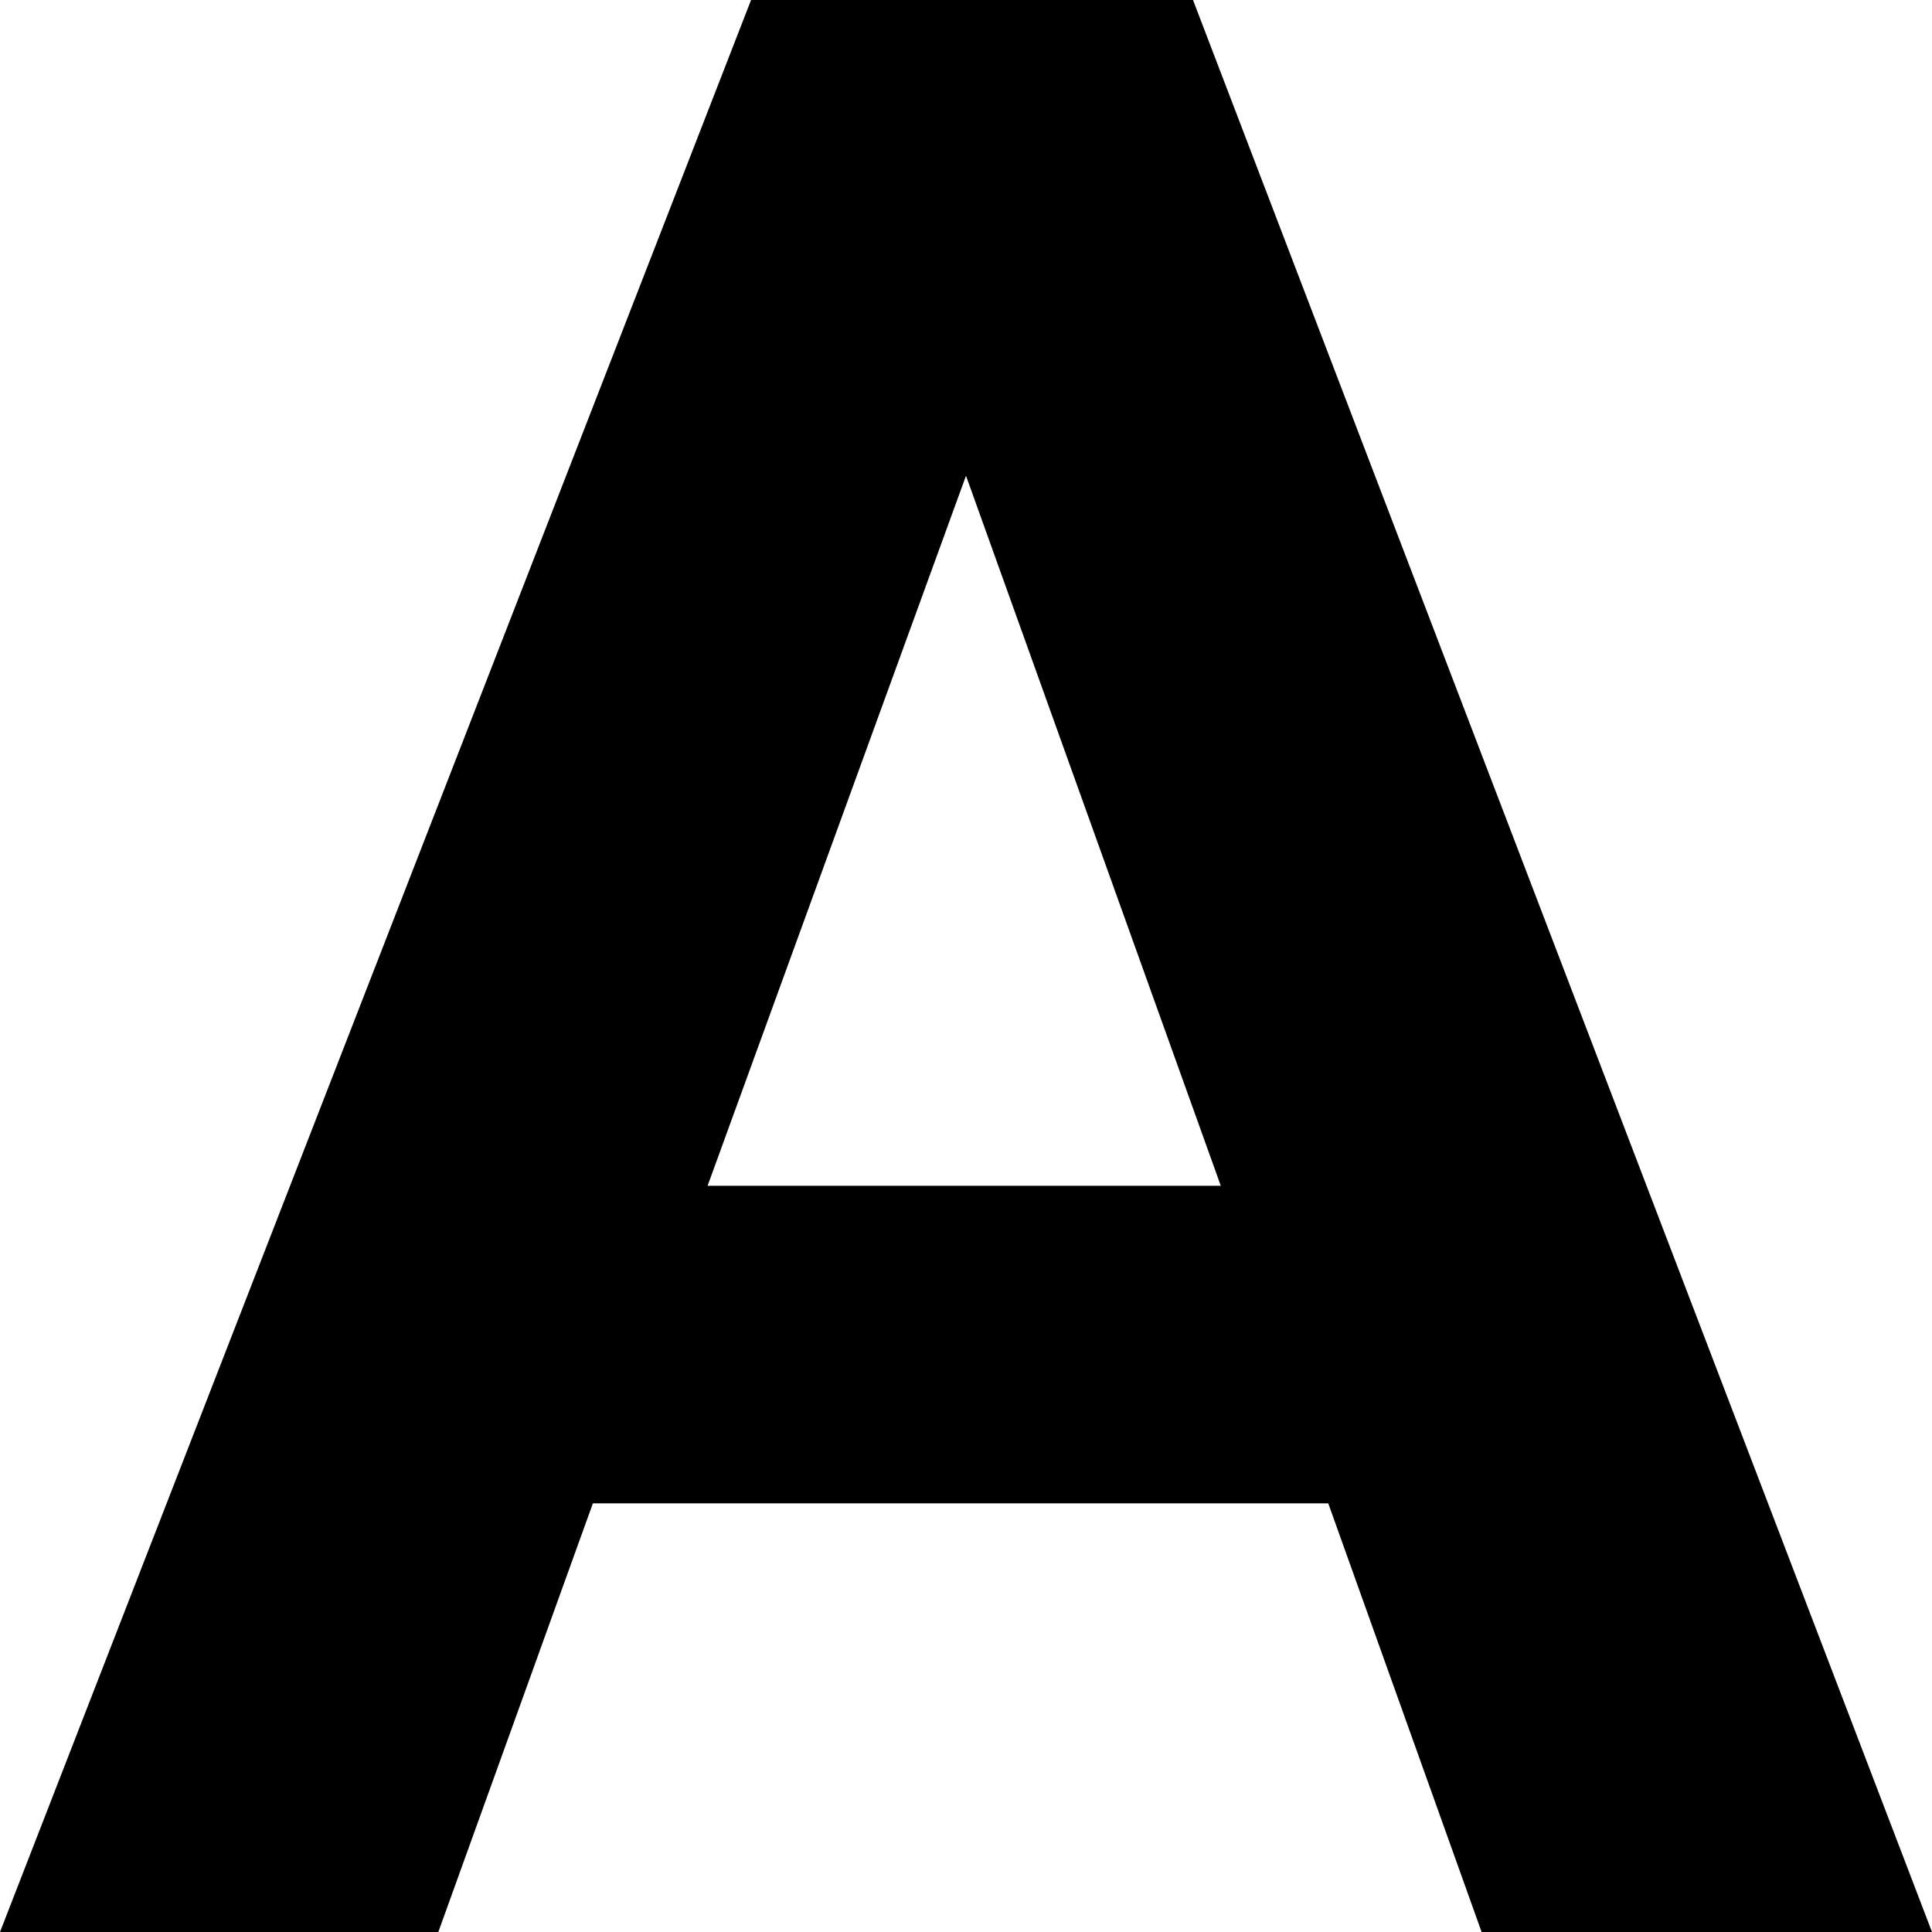
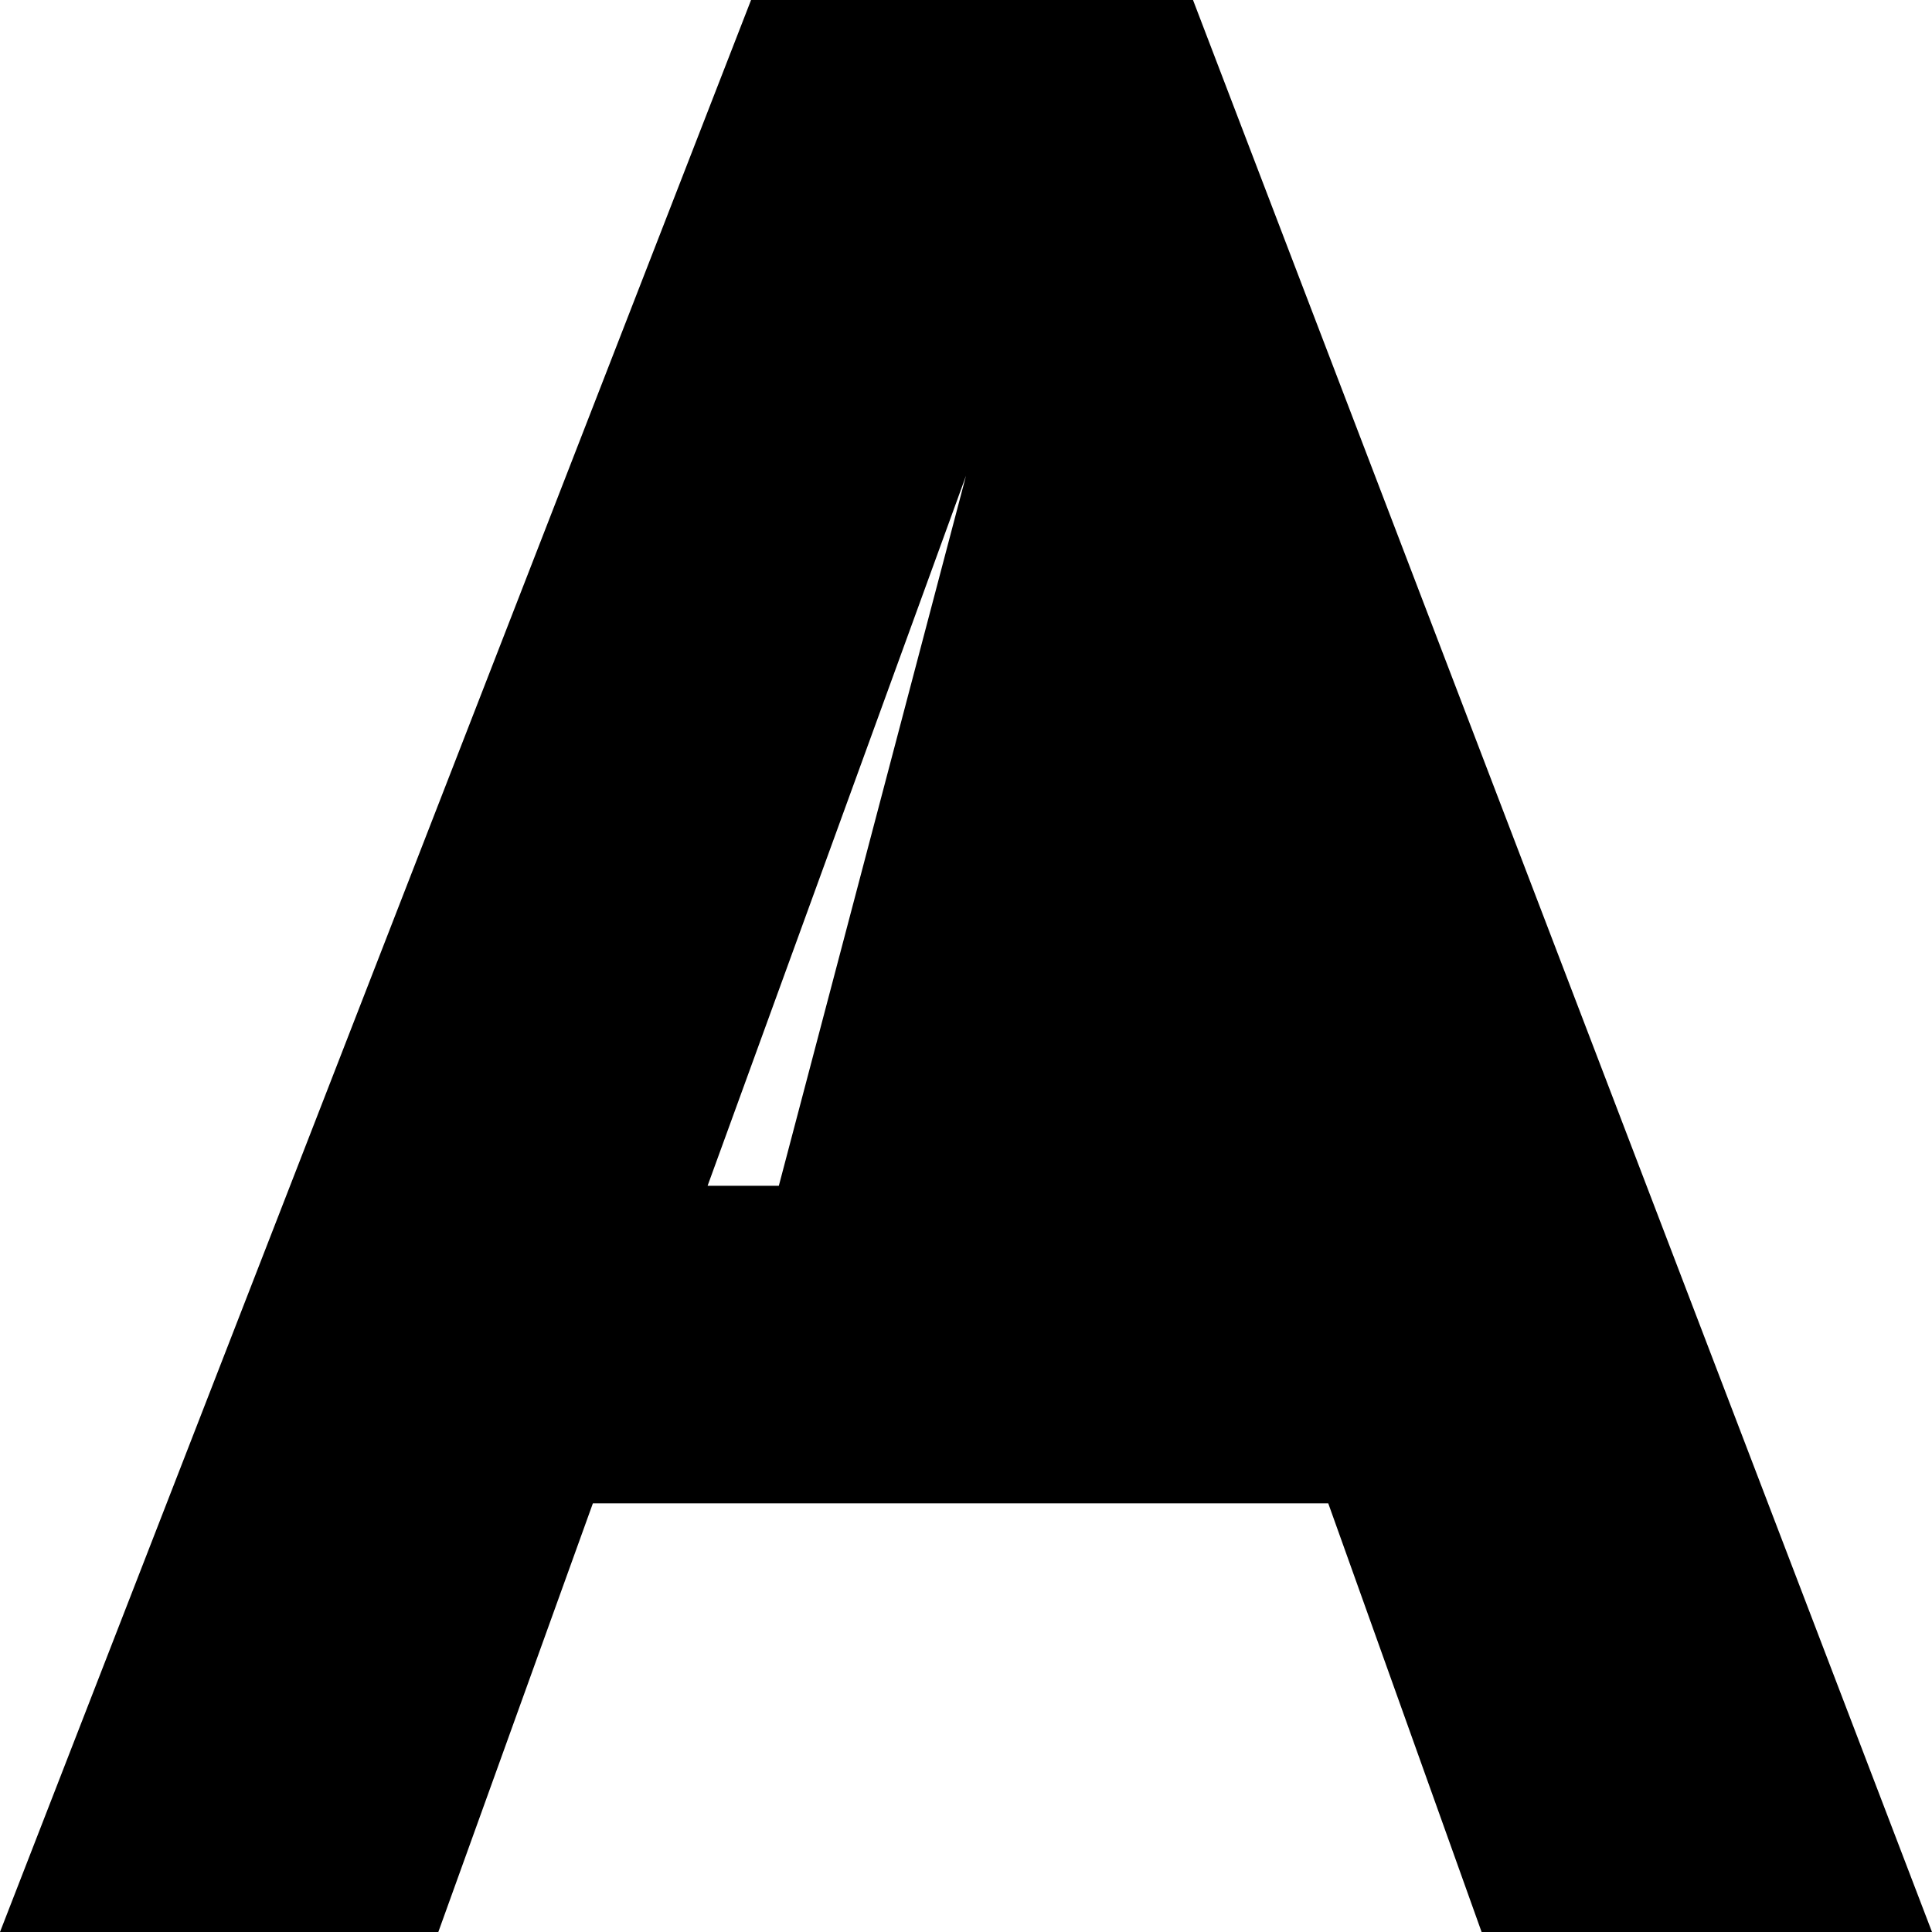
<svg xmlns="http://www.w3.org/2000/svg" id="Layer_1" data-name="Layer 1" width="16" height="16" viewBox="0 0 16 16">
  <title>LUIicons</title>
-   <path d="M9.88,0,16,16H12.27L11,12.45H4.91L3.63,16H0L6.22,0Zm.23,9.82L8,3.94H8L5.86,9.82Z" />
+   <path d="M9.88,0,16,16H12.27L11,12.45H4.91L3.63,16H0L6.22,0m.23,9.82L8,3.94H8L5.86,9.82Z" />
</svg>